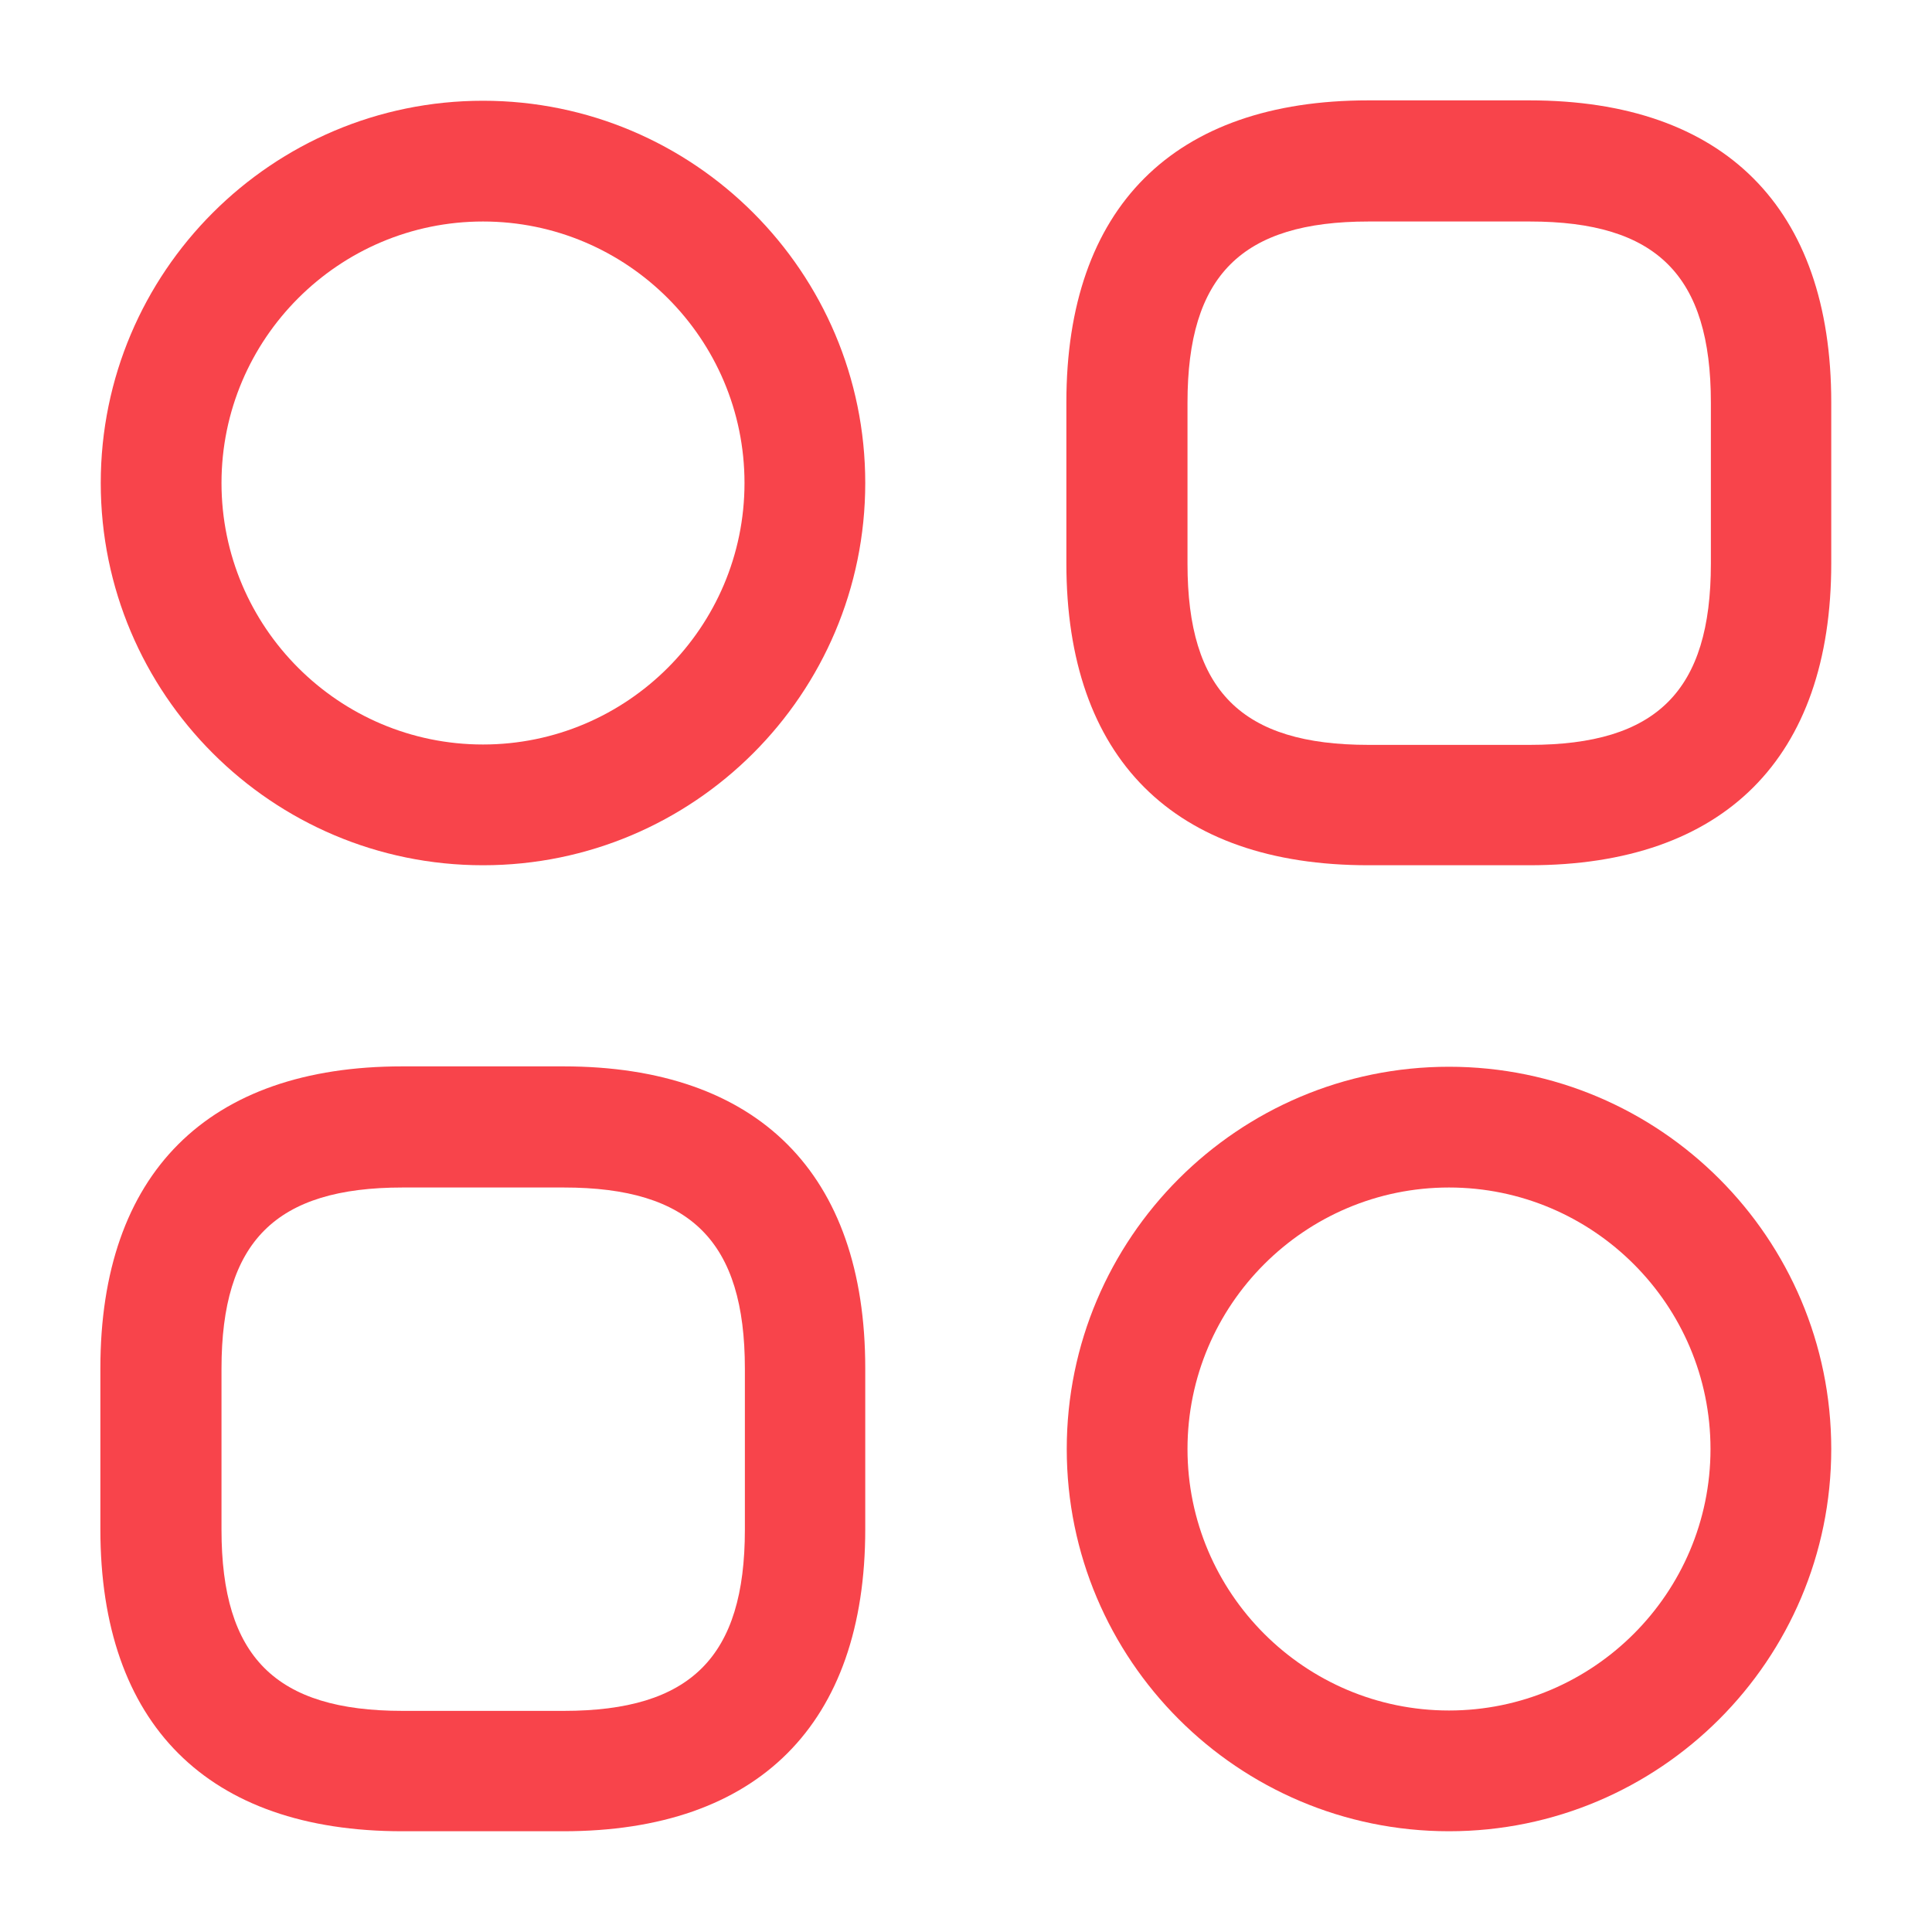
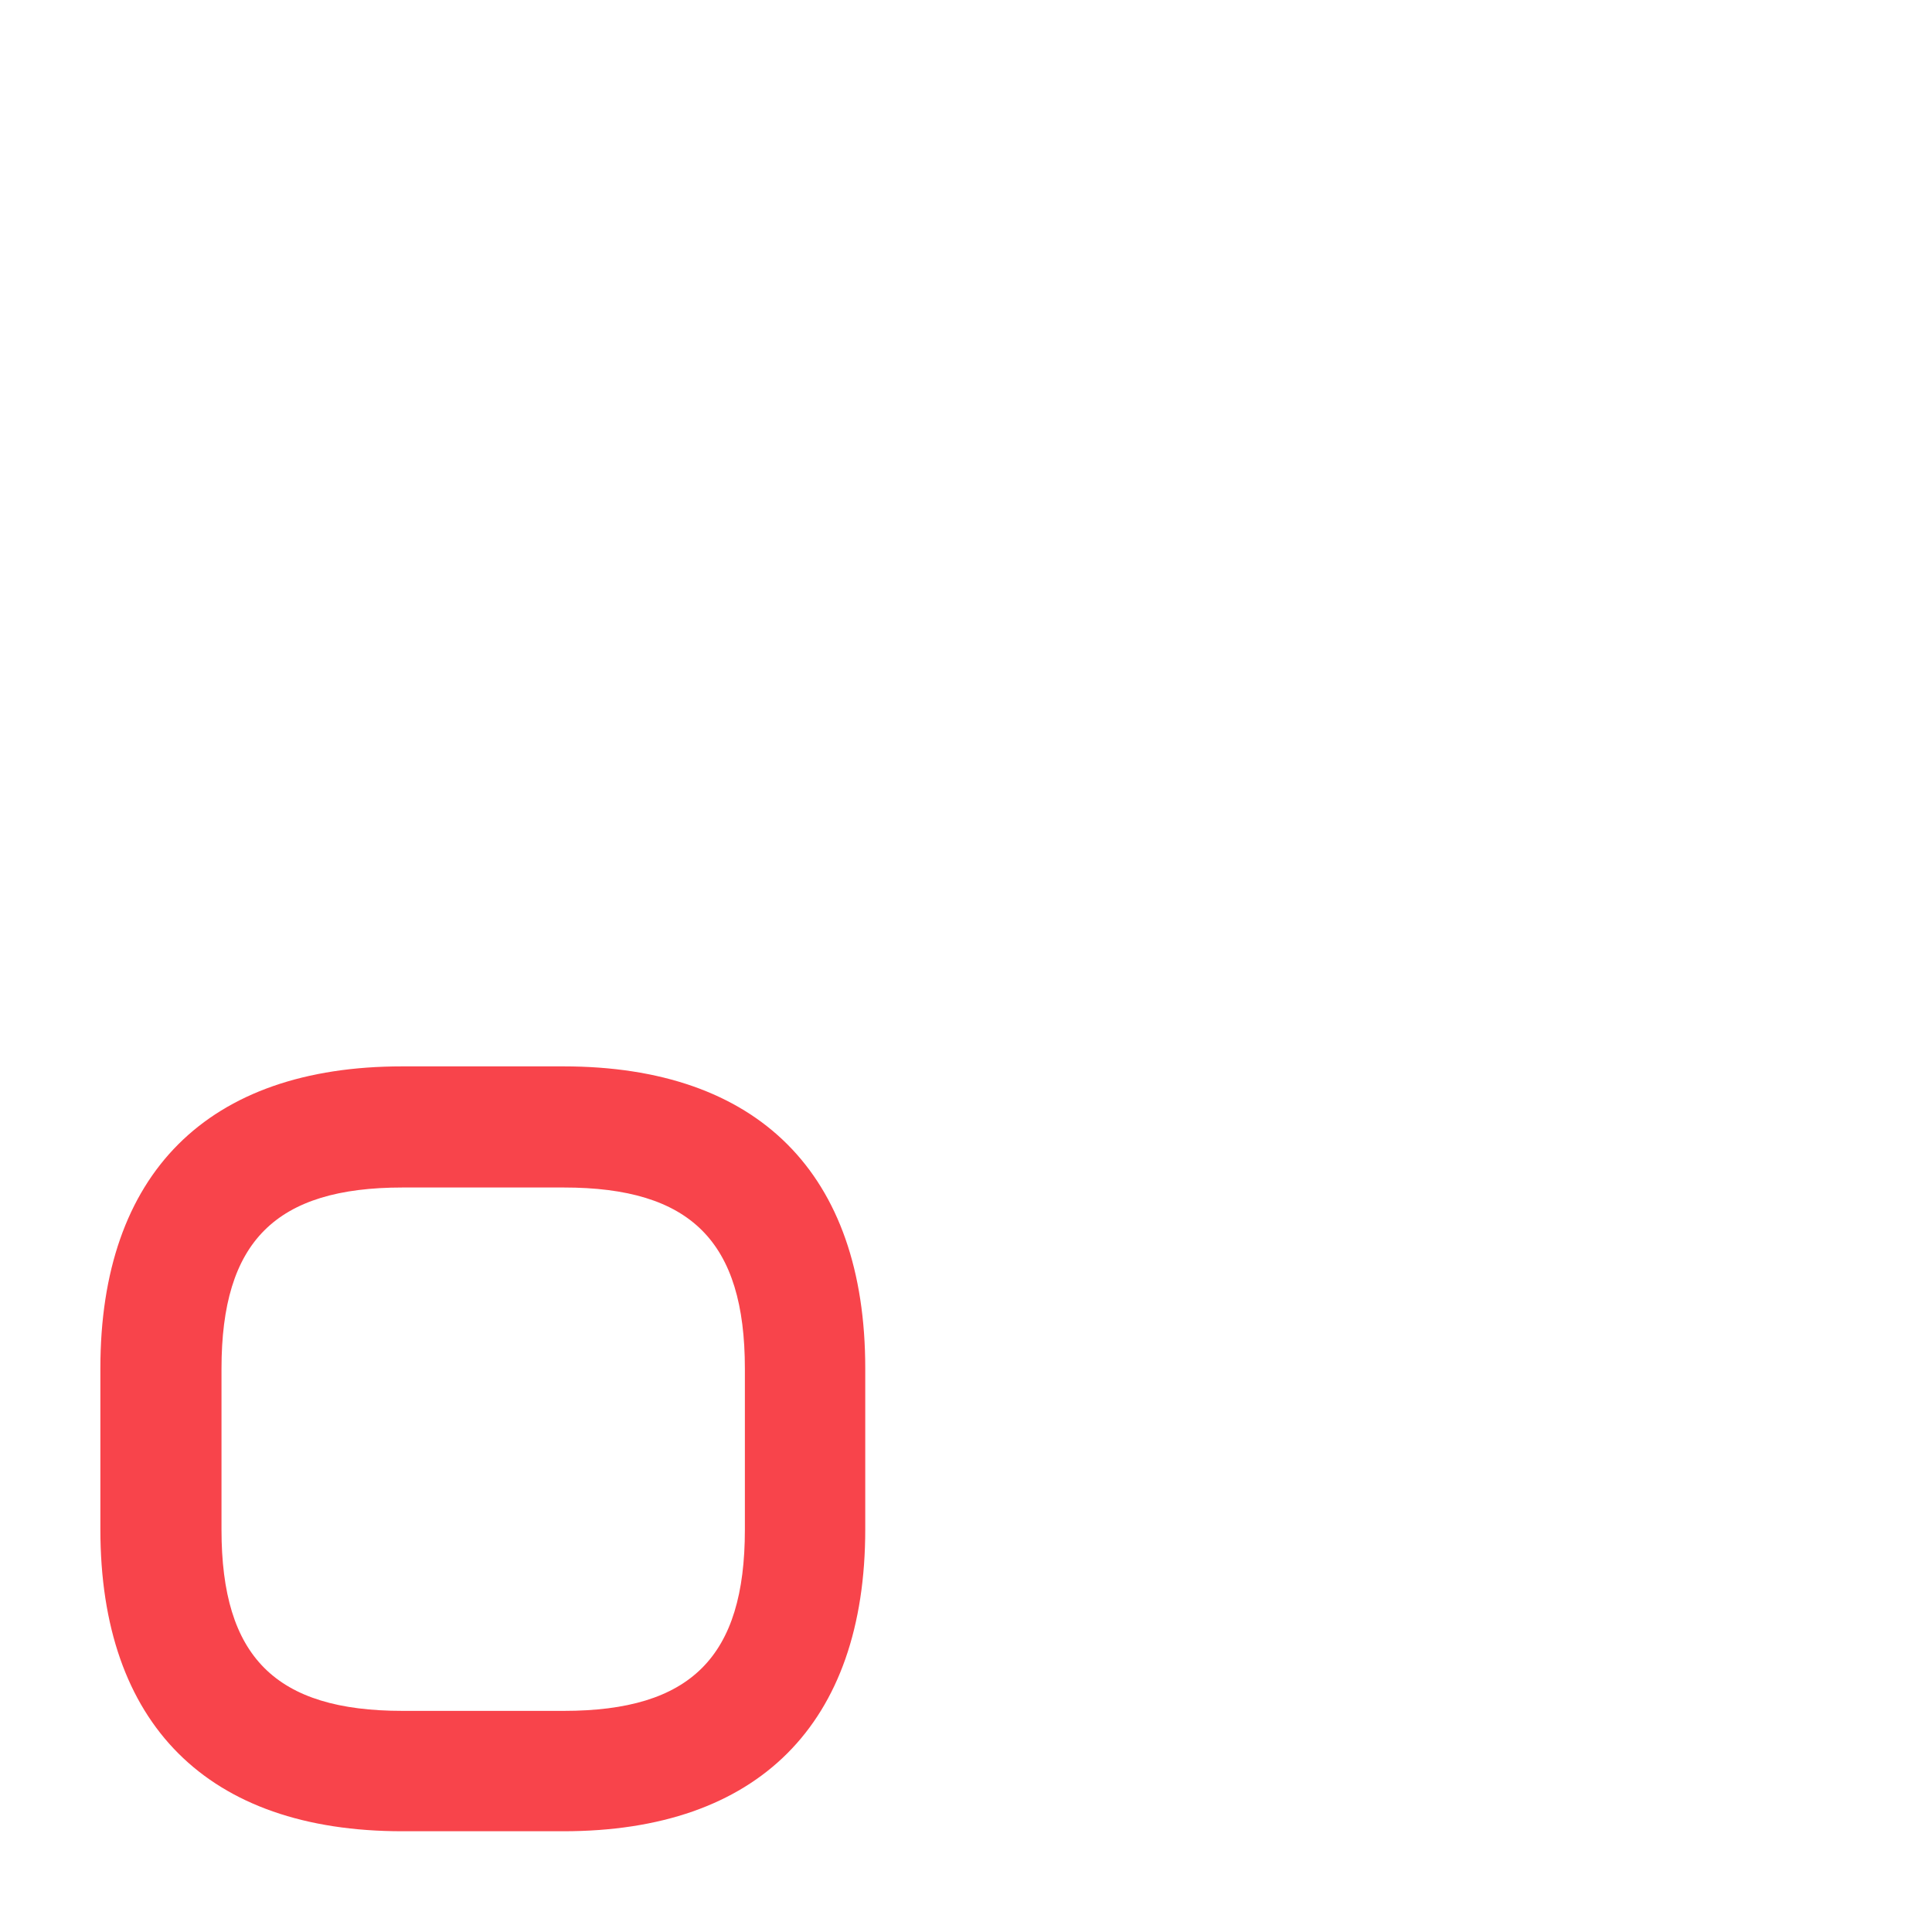
<svg xmlns="http://www.w3.org/2000/svg" id="Layer_1" version="1.1" viewBox="0 0 512 512">
  <defs>
    <style>
      .st0 {
        fill: #f8444b;
      }
    </style>
  </defs>
-   <path class="st0" d="M405.3,229.3h-42.7c-51.6,0-80-28.4-80-80v-42.7c0-51.6,28.4-80,80-80h42.7c51.6,0,80,28.4,80,80v42.7c0,51.6-28.4,80-80,80ZM362.7,58.7c-33.7,0-48,14.3-48,48v42.7c0,33.7,14.3,48,48,48h42.7c33.7,0,48-14.3,48-48v-42.7c0-33.7-14.3-48-48-48,0,0-42.7,0-42.7,0Z" />
  <path class="st0" d="M149.3,485.3h-42.7c-51.6,0-80-28.4-80-80v-42.7c0-51.6,28.4-80,80-80h42.7c51.6,0,80,28.4,80,80v42.7c0,51.6-28.4,80-80,80ZM106.7,314.7c-33.7,0-48,14.3-48,48v42.7c0,33.7,14.3,48,48,48h42.7c33.7,0,48-14.3,48-48v-42.7c0-33.7-14.3-48-48-48h-42.7Z" />
-   <path class="st0" d="M128,229.3c-55.9,0-101.3-45.4-101.3-101.3S72.1,26.7,128,26.7s101.3,45.4,101.3,101.3-45.4,101.3-101.3,101.3ZM128,58.7c-38.2,0-69.3,31.1-69.3,69.3s31.1,69.3,69.3,69.3,69.3-31.1,69.3-69.3-31.1-69.3-69.3-69.3Z" />
-   <path class="st0" d="M384,485.3c-55.9,0-101.3-45.4-101.3-101.3s45.4-101.3,101.3-101.3,101.3,45.4,101.3,101.3-45.4,101.3-101.3,101.3ZM384,314.7c-38.2,0-69.3,31.1-69.3,69.3s31.1,69.3,69.3,69.3,69.3-31.1,69.3-69.3-31.1-69.3-69.3-69.3Z" />
</svg>